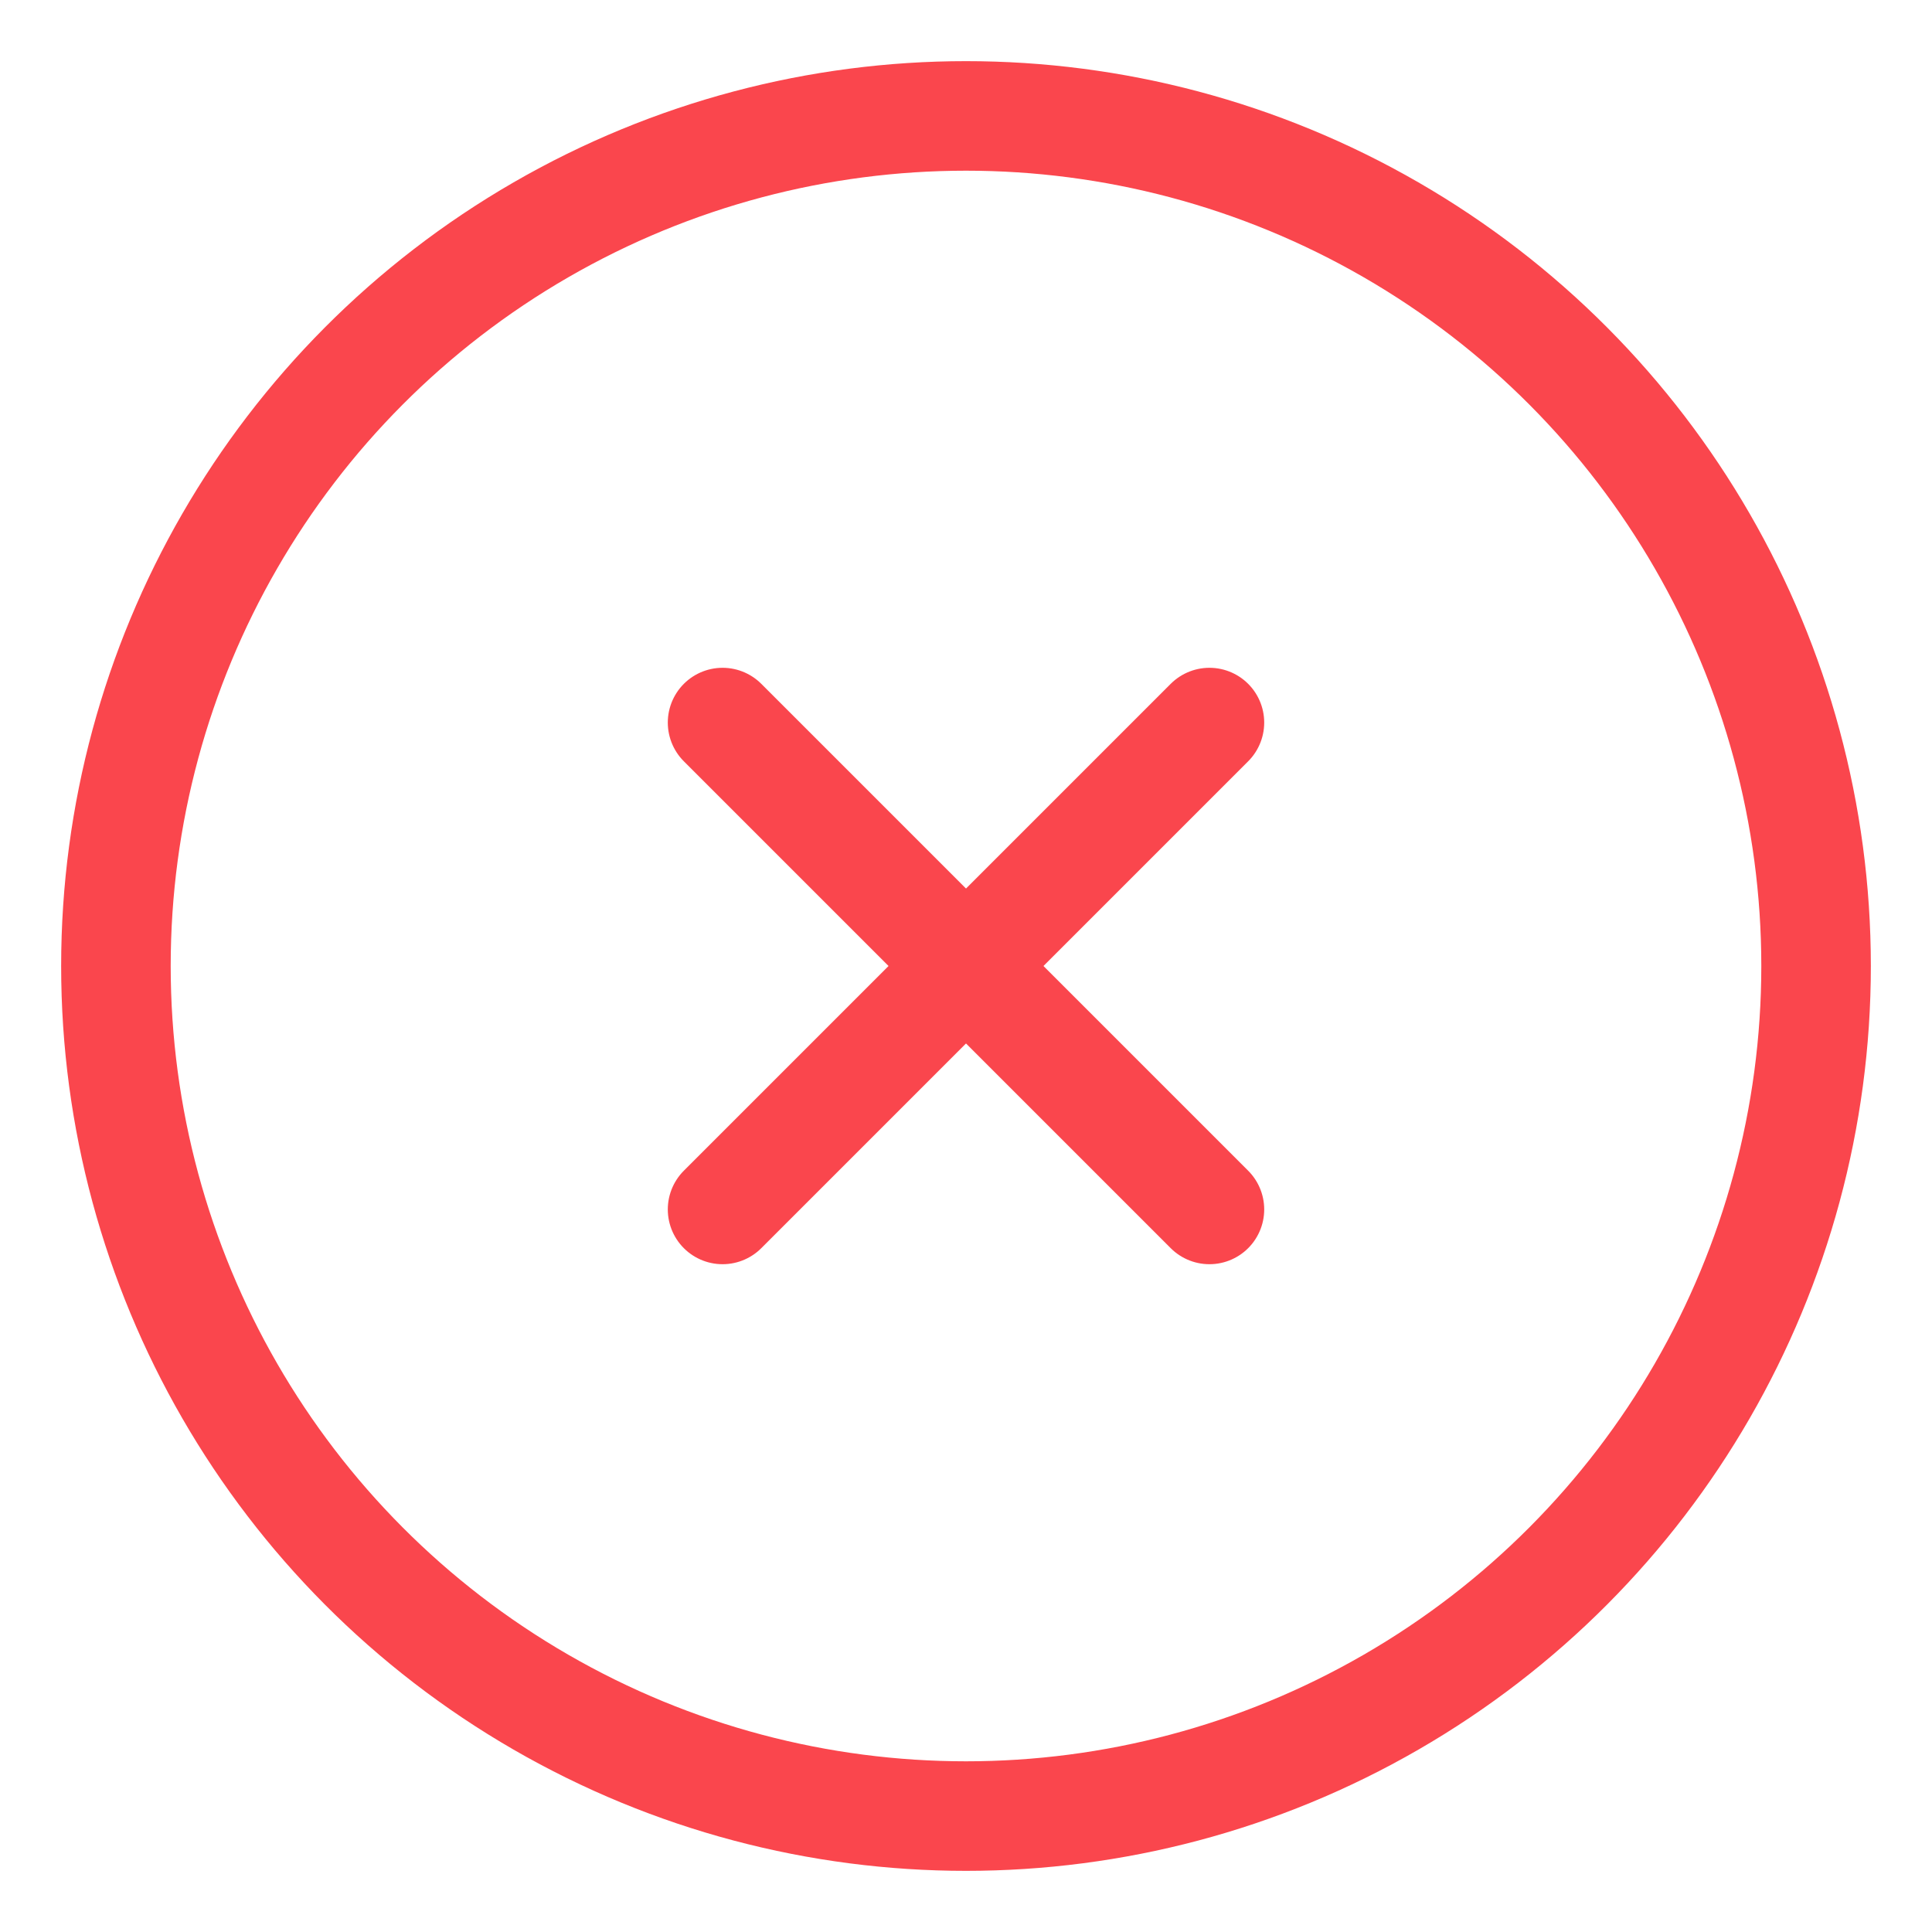
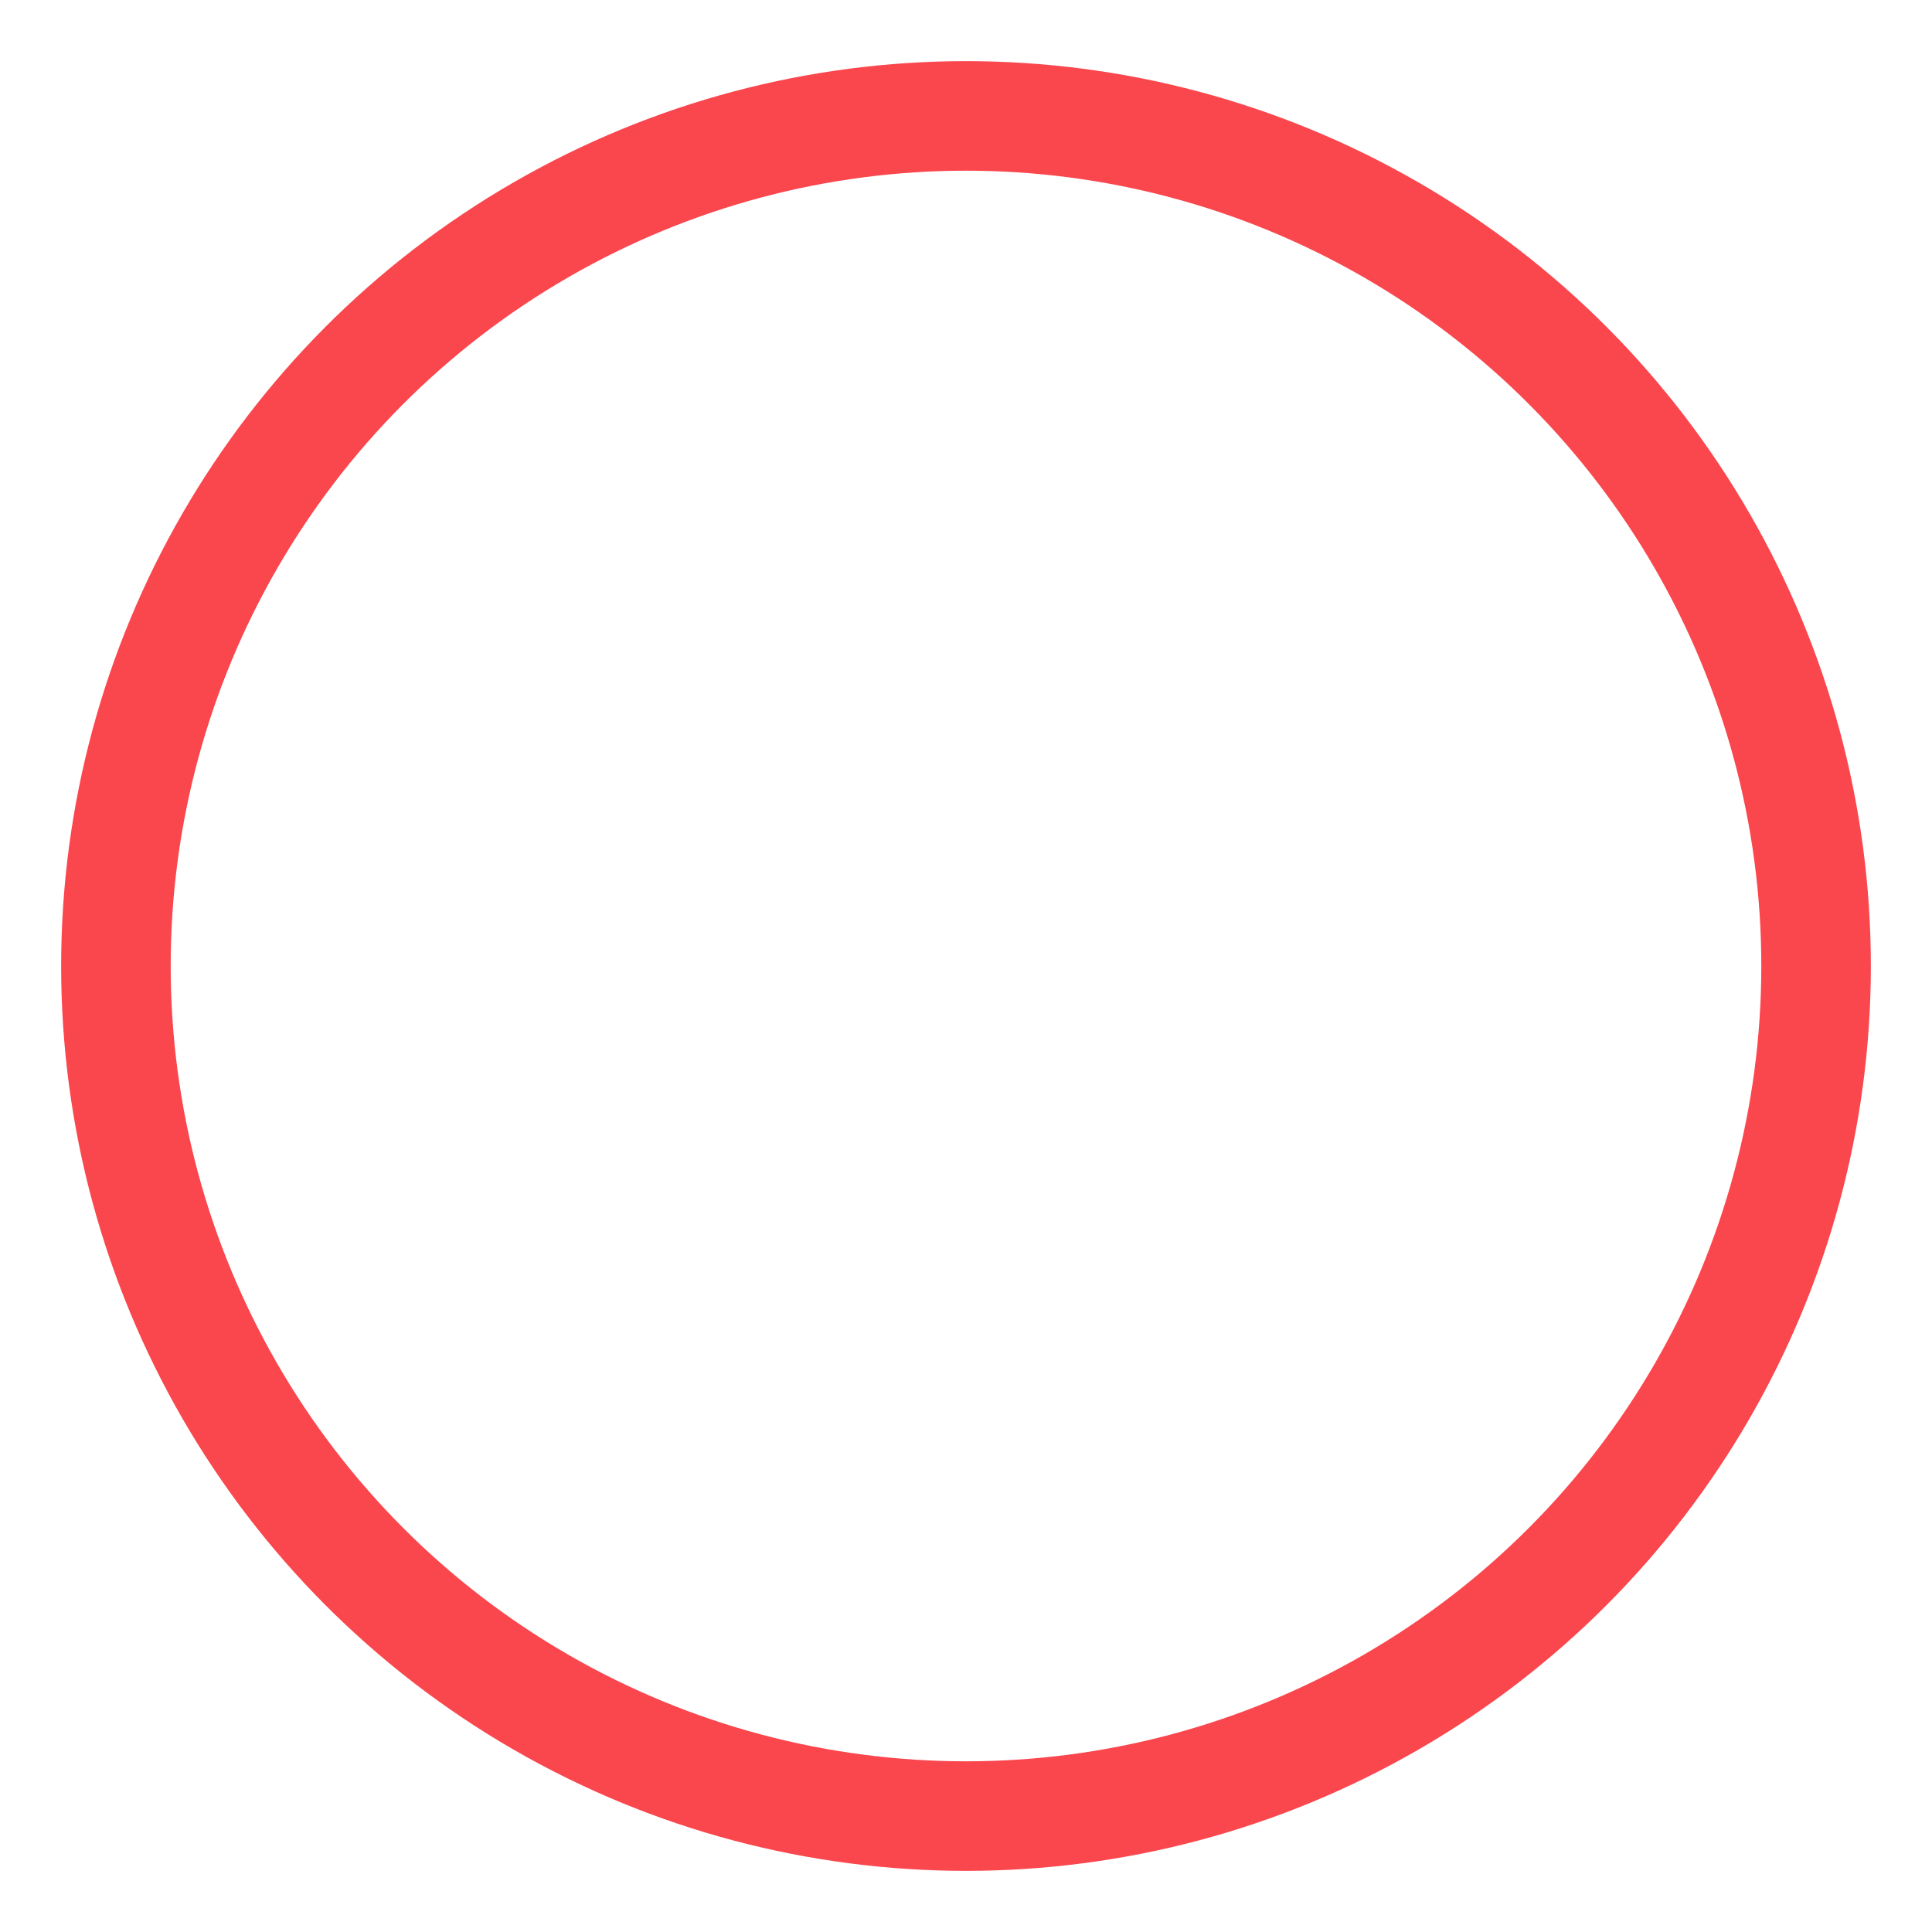
<svg xmlns="http://www.w3.org/2000/svg" version="1.1" id="Layer_1" x="0px" y="0px" viewBox="0 0 50 50" style="enable-background:new 0 0 50 50;" xml:space="preserve">
  <style type="text/css">
	.st0{fill:none;stroke:#FA464D;stroke-width:2.835;stroke-miterlimit:10;}
	.st1{fill:none;stroke:#FA464D;stroke-width:2.835;stroke-linecap:round;stroke-linejoin:round;stroke-miterlimit:10;}
</style>
  <circle class="st0" cx="25" cy="25" r="22" />
  <g>
-     <line class="st1" x1="31.3" y1="31.3" x2="18.7" y2="18.7" />
-     <line class="st1" x1="31.3" y1="18.7" x2="18.7" y2="31.3" />
-   </g>
+     </g>
</svg>